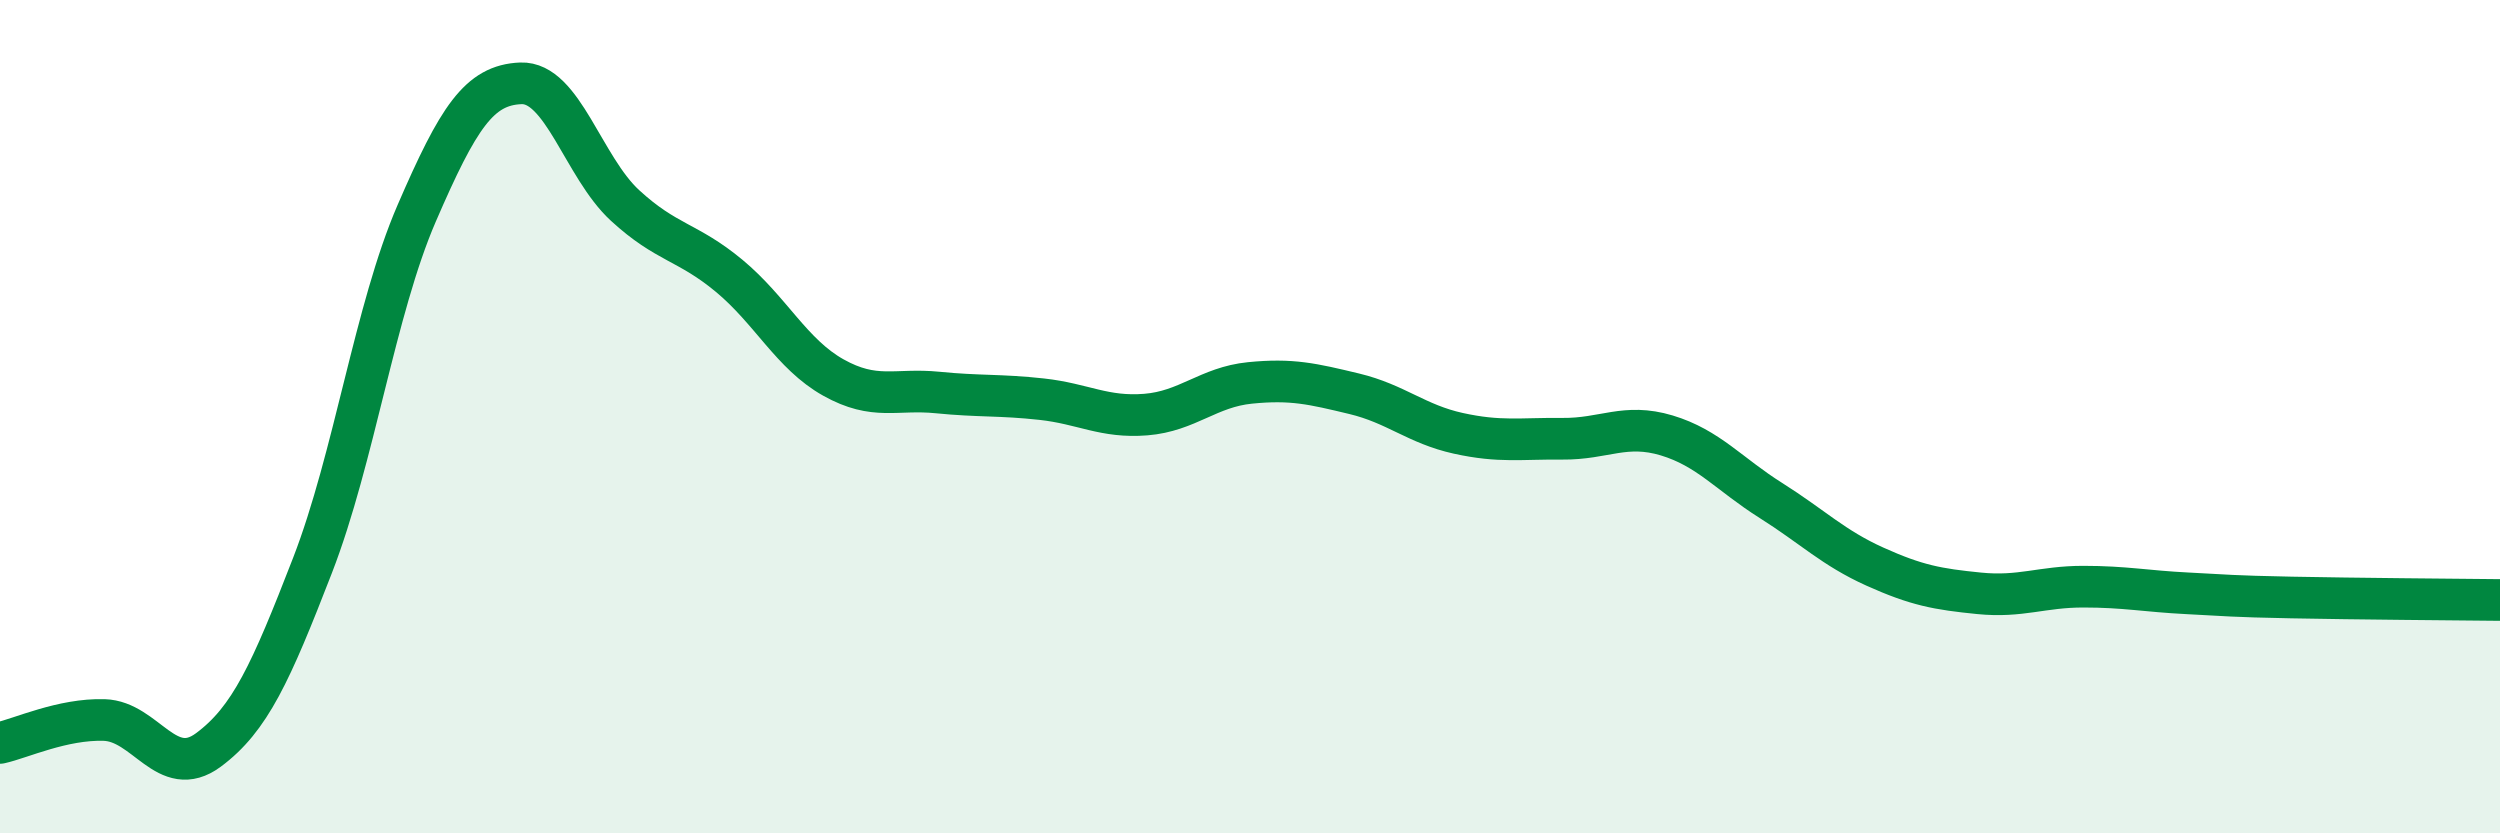
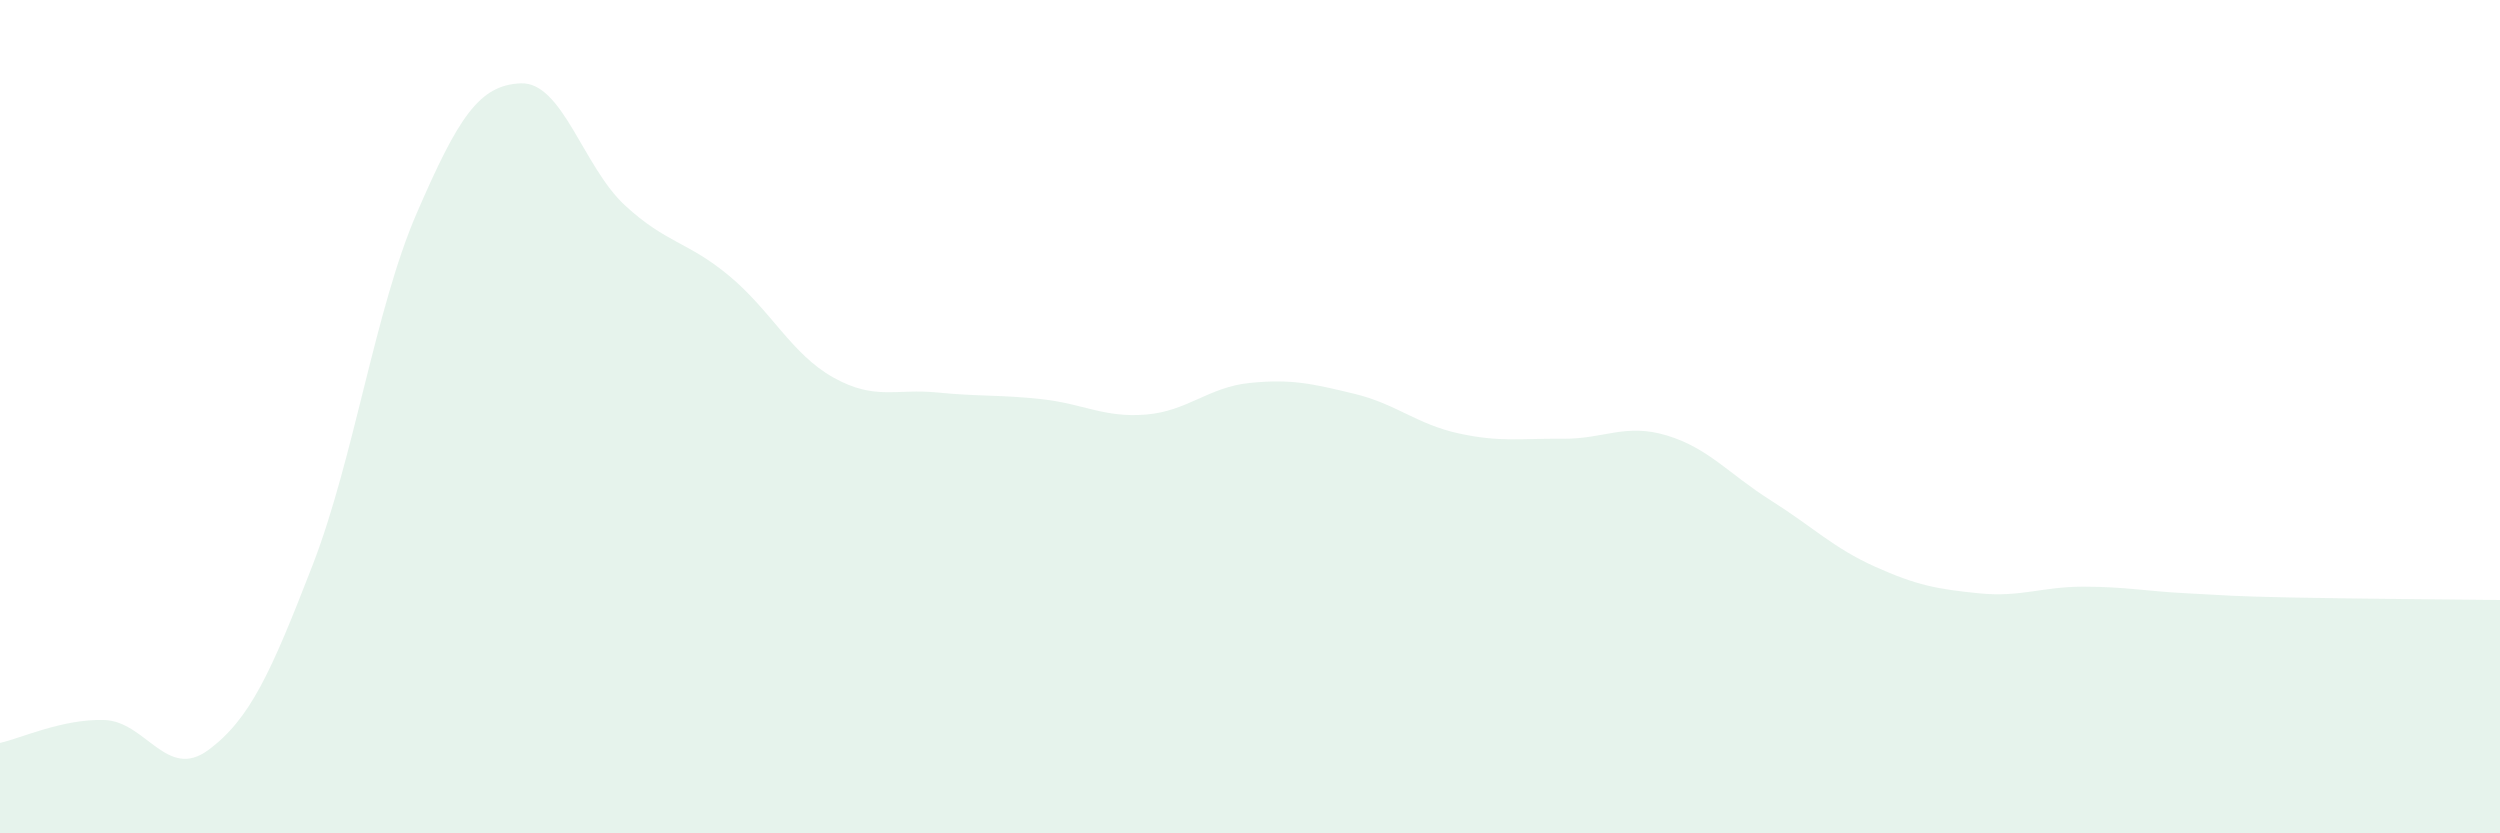
<svg xmlns="http://www.w3.org/2000/svg" width="60" height="20" viewBox="0 0 60 20">
  <path d="M 0,17.83 C 0.5,17.72 1.5,17.25 2.5,17.28 C 3.5,17.31 4,18.74 5,18 C 6,17.26 6.5,16.15 7.5,13.57 C 8.5,10.99 9,7.43 10,5.12 C 11,2.81 11.5,2.04 12.5,2 C 13.5,1.96 14,4.01 15,4.93 C 16,5.85 16.5,5.79 17.5,6.62 C 18.5,7.45 19,8.5 20,9.06 C 21,9.62 21.5,9.32 22.5,9.42 C 23.5,9.52 24,9.47 25,9.58 C 26,9.69 26.5,10.03 27.5,9.95 C 28.5,9.87 29,9.29 30,9.19 C 31,9.09 31.5,9.21 32.5,9.45 C 33.5,9.69 34,10.18 35,10.4 C 36,10.62 36.5,10.52 37.5,10.53 C 38.5,10.54 39,10.15 40,10.45 C 41,10.75 41.5,11.38 42.5,12.01 C 43.5,12.64 44,13.15 45,13.6 C 46,14.05 46.5,14.14 47.5,14.24 C 48.5,14.34 49,14.08 50,14.08 C 51,14.08 51.5,14.19 52.5,14.24 C 53.5,14.29 53.5,14.31 55,14.34 C 56.5,14.37 59,14.39 60,14.4L60 20L0 20Z" fill="#008740" opacity="0.1" stroke-linecap="round" stroke-linejoin="round" />
-   <path d="M 0,17.83 C 0.5,17.72 1.5,17.25 2.5,17.28 C 3.5,17.31 4,18.74 5,18 C 6,17.26 6.5,16.15 7.5,13.57 C 8.5,10.99 9,7.43 10,5.12 C 11,2.81 11.5,2.04 12.5,2 C 13.5,1.96 14,4.01 15,4.93 C 16,5.85 16.5,5.79 17.5,6.62 C 18.5,7.45 19,8.5 20,9.06 C 21,9.62 21.5,9.32 22.5,9.42 C 23.5,9.52 24,9.47 25,9.58 C 26,9.69 26.5,10.03 27.5,9.95 C 28.5,9.87 29,9.29 30,9.19 C 31,9.09 31.5,9.21 32.5,9.45 C 33.5,9.69 34,10.18 35,10.4 C 36,10.62 36.5,10.52 37.5,10.53 C 38.5,10.54 39,10.15 40,10.45 C 41,10.75 41.5,11.38 42.5,12.01 C 43.5,12.64 44,13.15 45,13.6 C 46,14.05 46.5,14.14 47.5,14.24 C 48.5,14.34 49,14.08 50,14.08 C 51,14.08 51.5,14.19 52.5,14.24 C 53.5,14.29 53.5,14.31 55,14.34 C 56.5,14.37 59,14.39 60,14.4" stroke="#008740" stroke-width="1" fill="none" stroke-linecap="round" stroke-linejoin="round" />
</svg>